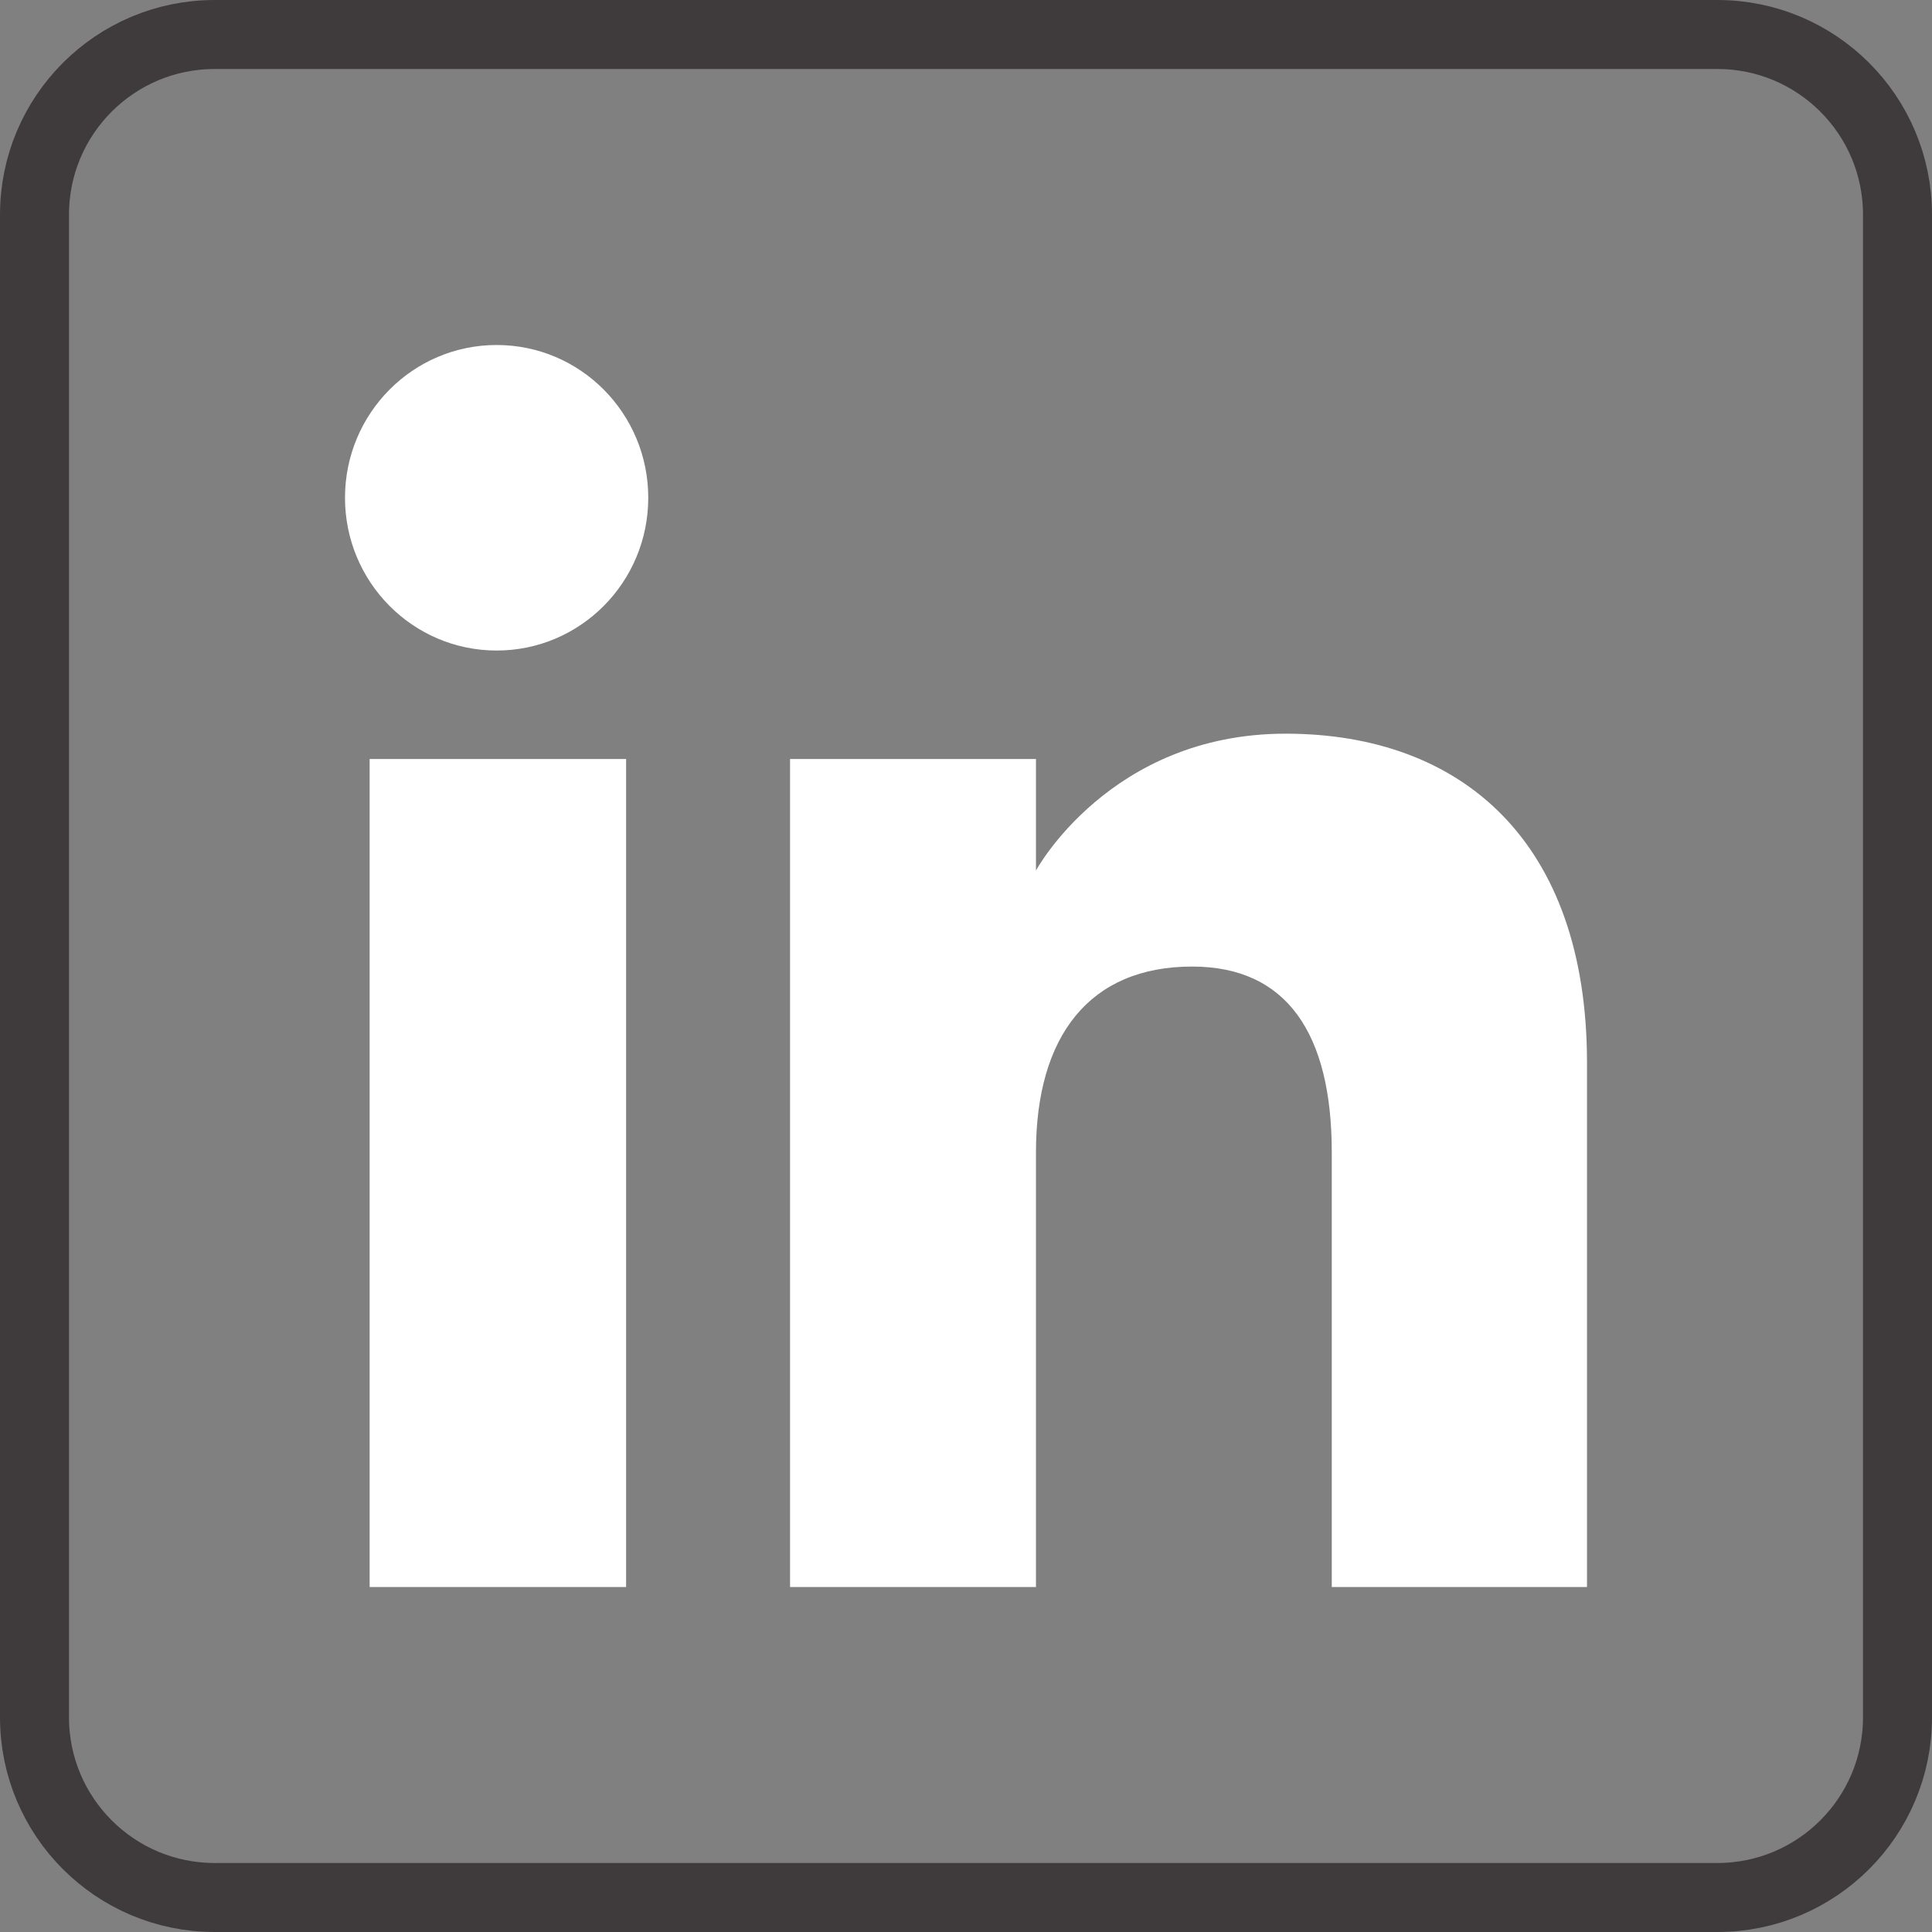
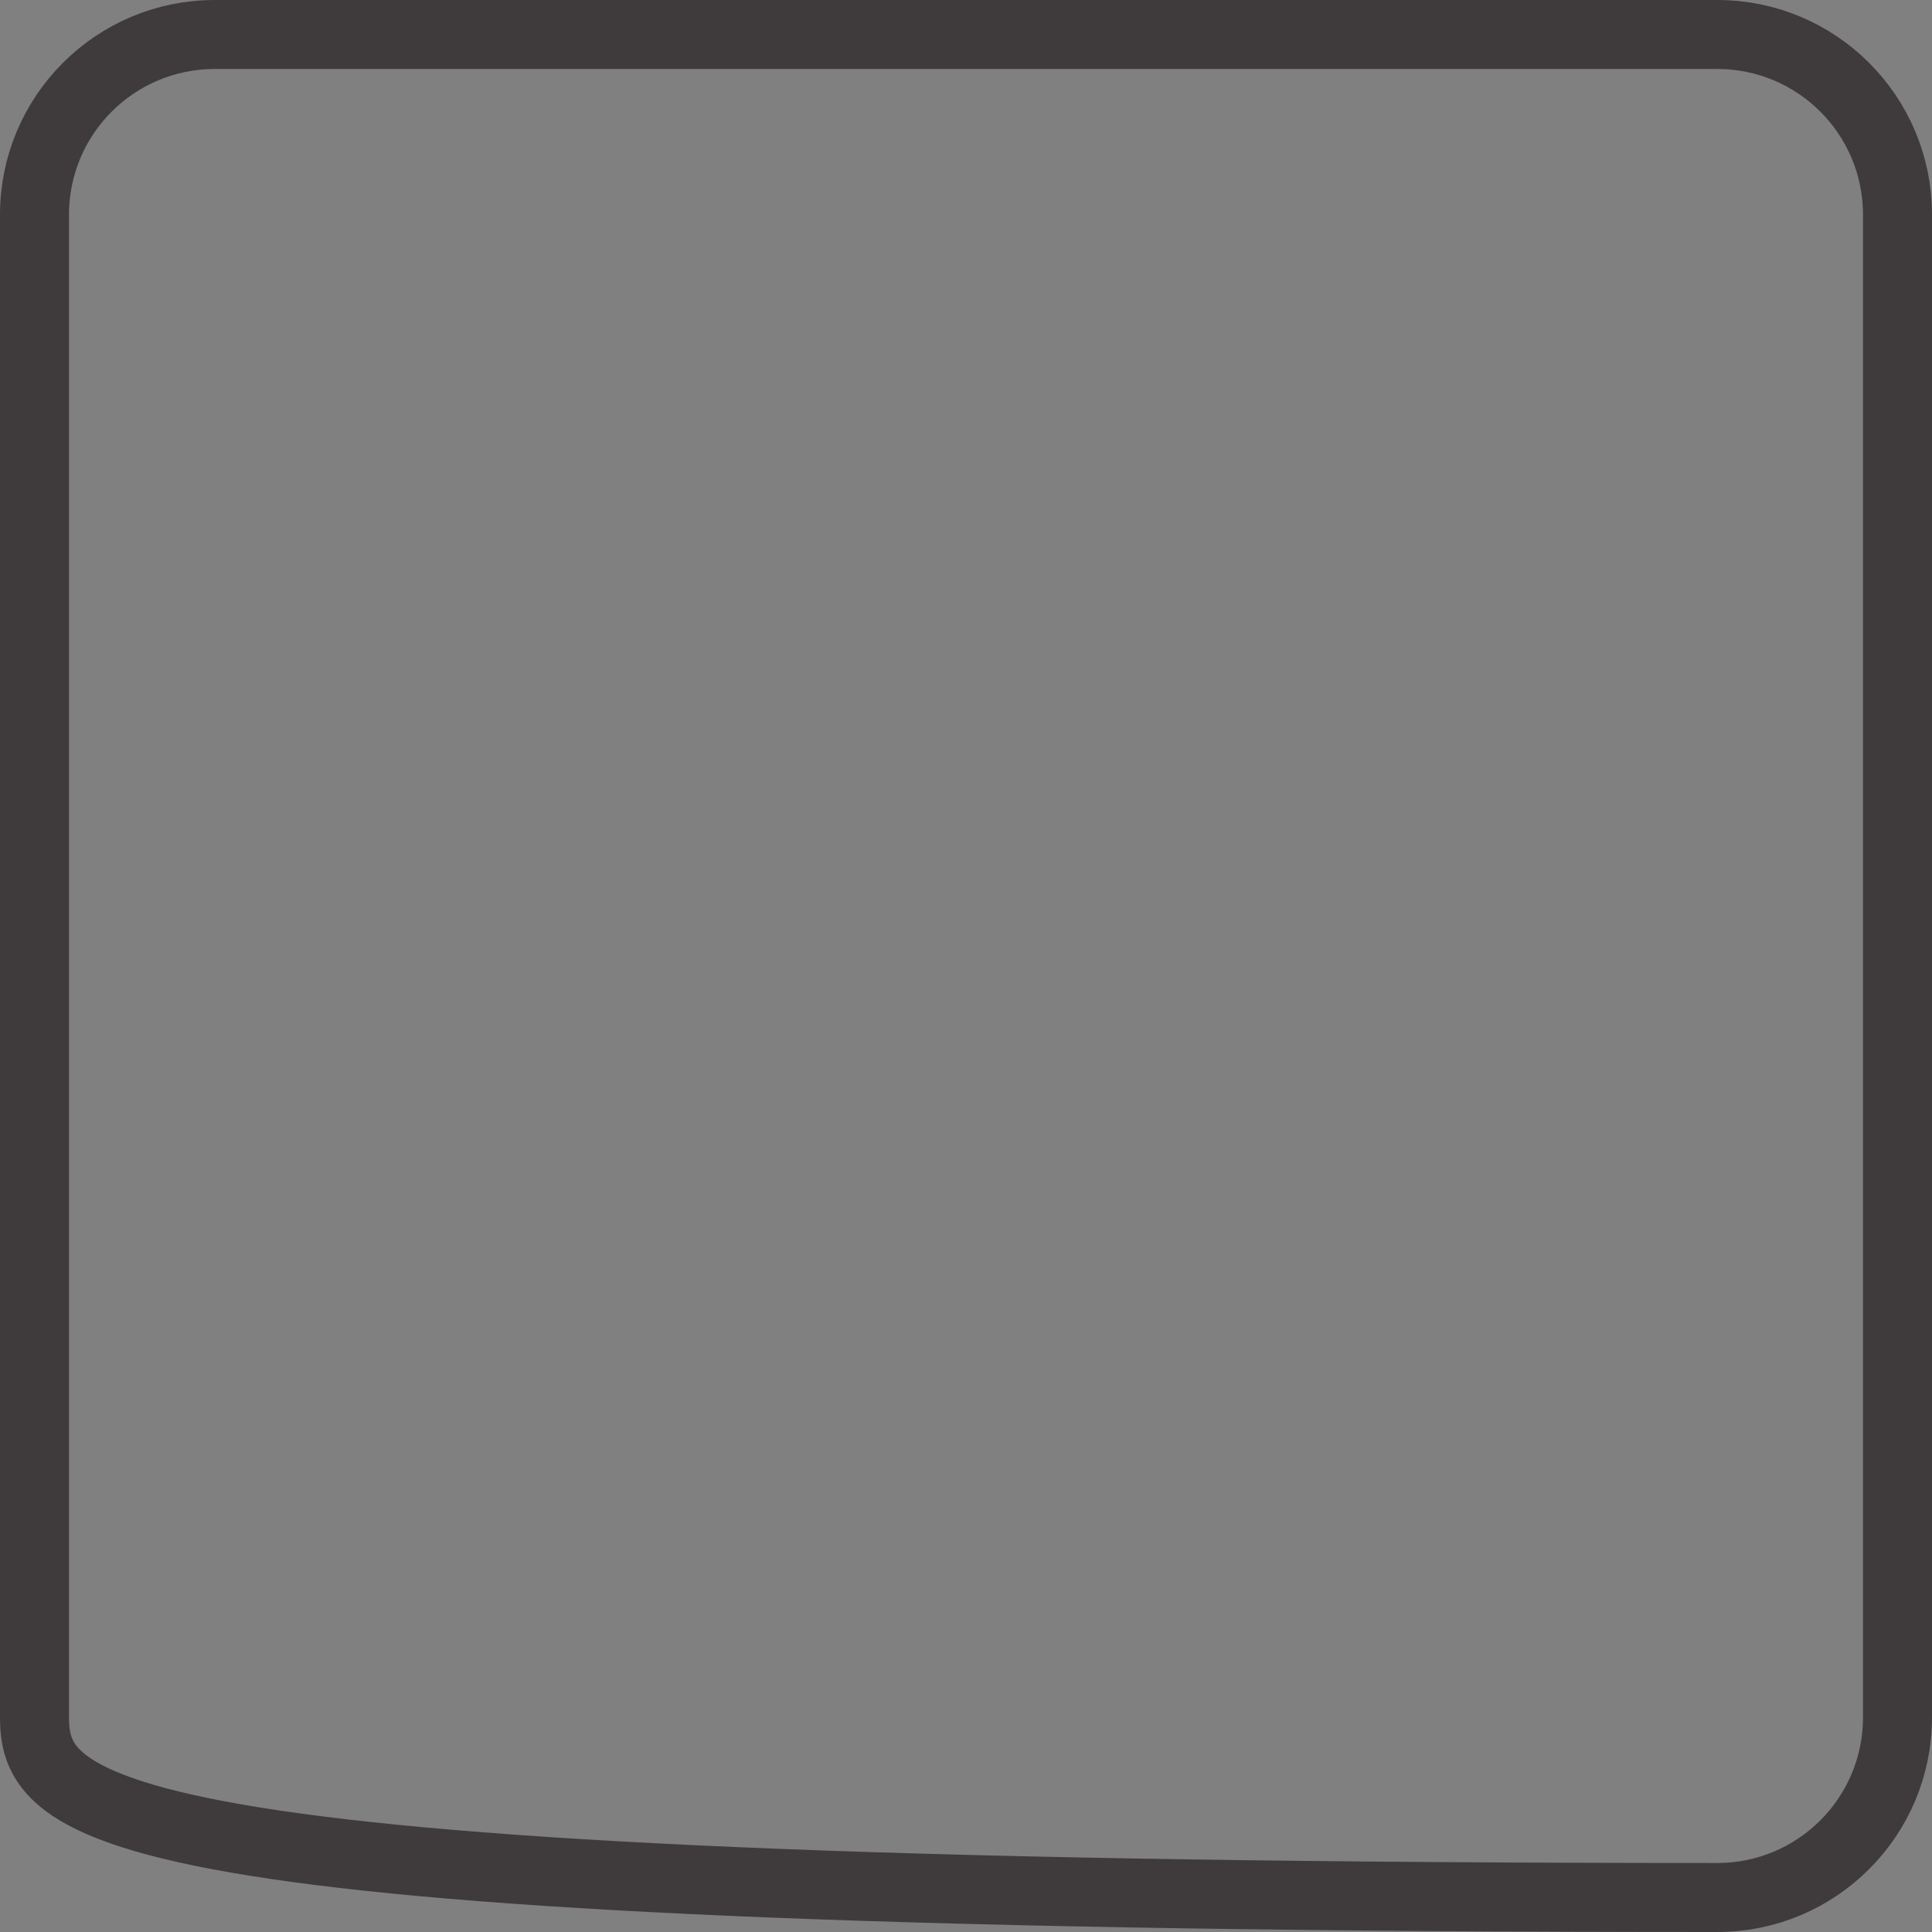
<svg xmlns="http://www.w3.org/2000/svg" fill="none" height="100%" overflow="visible" preserveAspectRatio="none" style="display: block;" viewBox="0 0 28 28" width="100%">
  <rect x="0" y="0" width="28" height="28" fill="#808080" stroke="none" />
  <g clip-path="url(#clip0_0_1406)" id="email">
    <g id="Group">
-       <path d="M3.111 0.5H24.889C26.331 0.5 27.5 1.669 27.5 3.111V24.889C27.5 26.331 26.331 27.5 24.889 27.5H3.111C1.669 27.5 0.5 26.331 0.5 24.889V3.111C0.5 1.669 1.669 0.5 3.111 0.5Z" id="Vector" stroke="#3F3B3C" />
+       <path d="M3.111 0.5H24.889C26.331 0.5 27.5 1.669 27.5 3.111V24.889C27.5 26.331 26.331 27.5 24.889 27.5C1.669 27.5 0.5 26.331 0.5 24.889V3.111C0.5 1.669 1.669 0.5 3.111 0.5Z" id="Vector" stroke="#3F3B3C" />
    </g>
    <g id="icons8-paper-airplane (1)">
</g>
-     <path clip-rule="evenodd" d="M23 23H19.301V16.701C19.301 14.973 18.645 14.008 17.278 14.008C15.791 14.008 15.014 15.013 15.014 16.701V23H11.45V11H15.014V12.616C15.014 12.616 16.086 10.633 18.632 10.633C21.177 10.633 23 12.188 23 15.402V23ZM7.198 9.428C5.984 9.428 5 8.437 5 7.214C5 5.991 5.984 5 7.198 5C8.412 5 9.395 5.991 9.395 7.214C9.395 8.437 8.412 9.428 7.198 9.428ZM5.357 23H9.074V11H5.357V23Z" fill="white" fill-rule="evenodd" id="Vector_2" />
  </g>
  <defs>
    <clipPath id="clip0_0_1406">
      <rect fill="white" height="28" width="28" />
    </clipPath>
  </defs>
</svg>